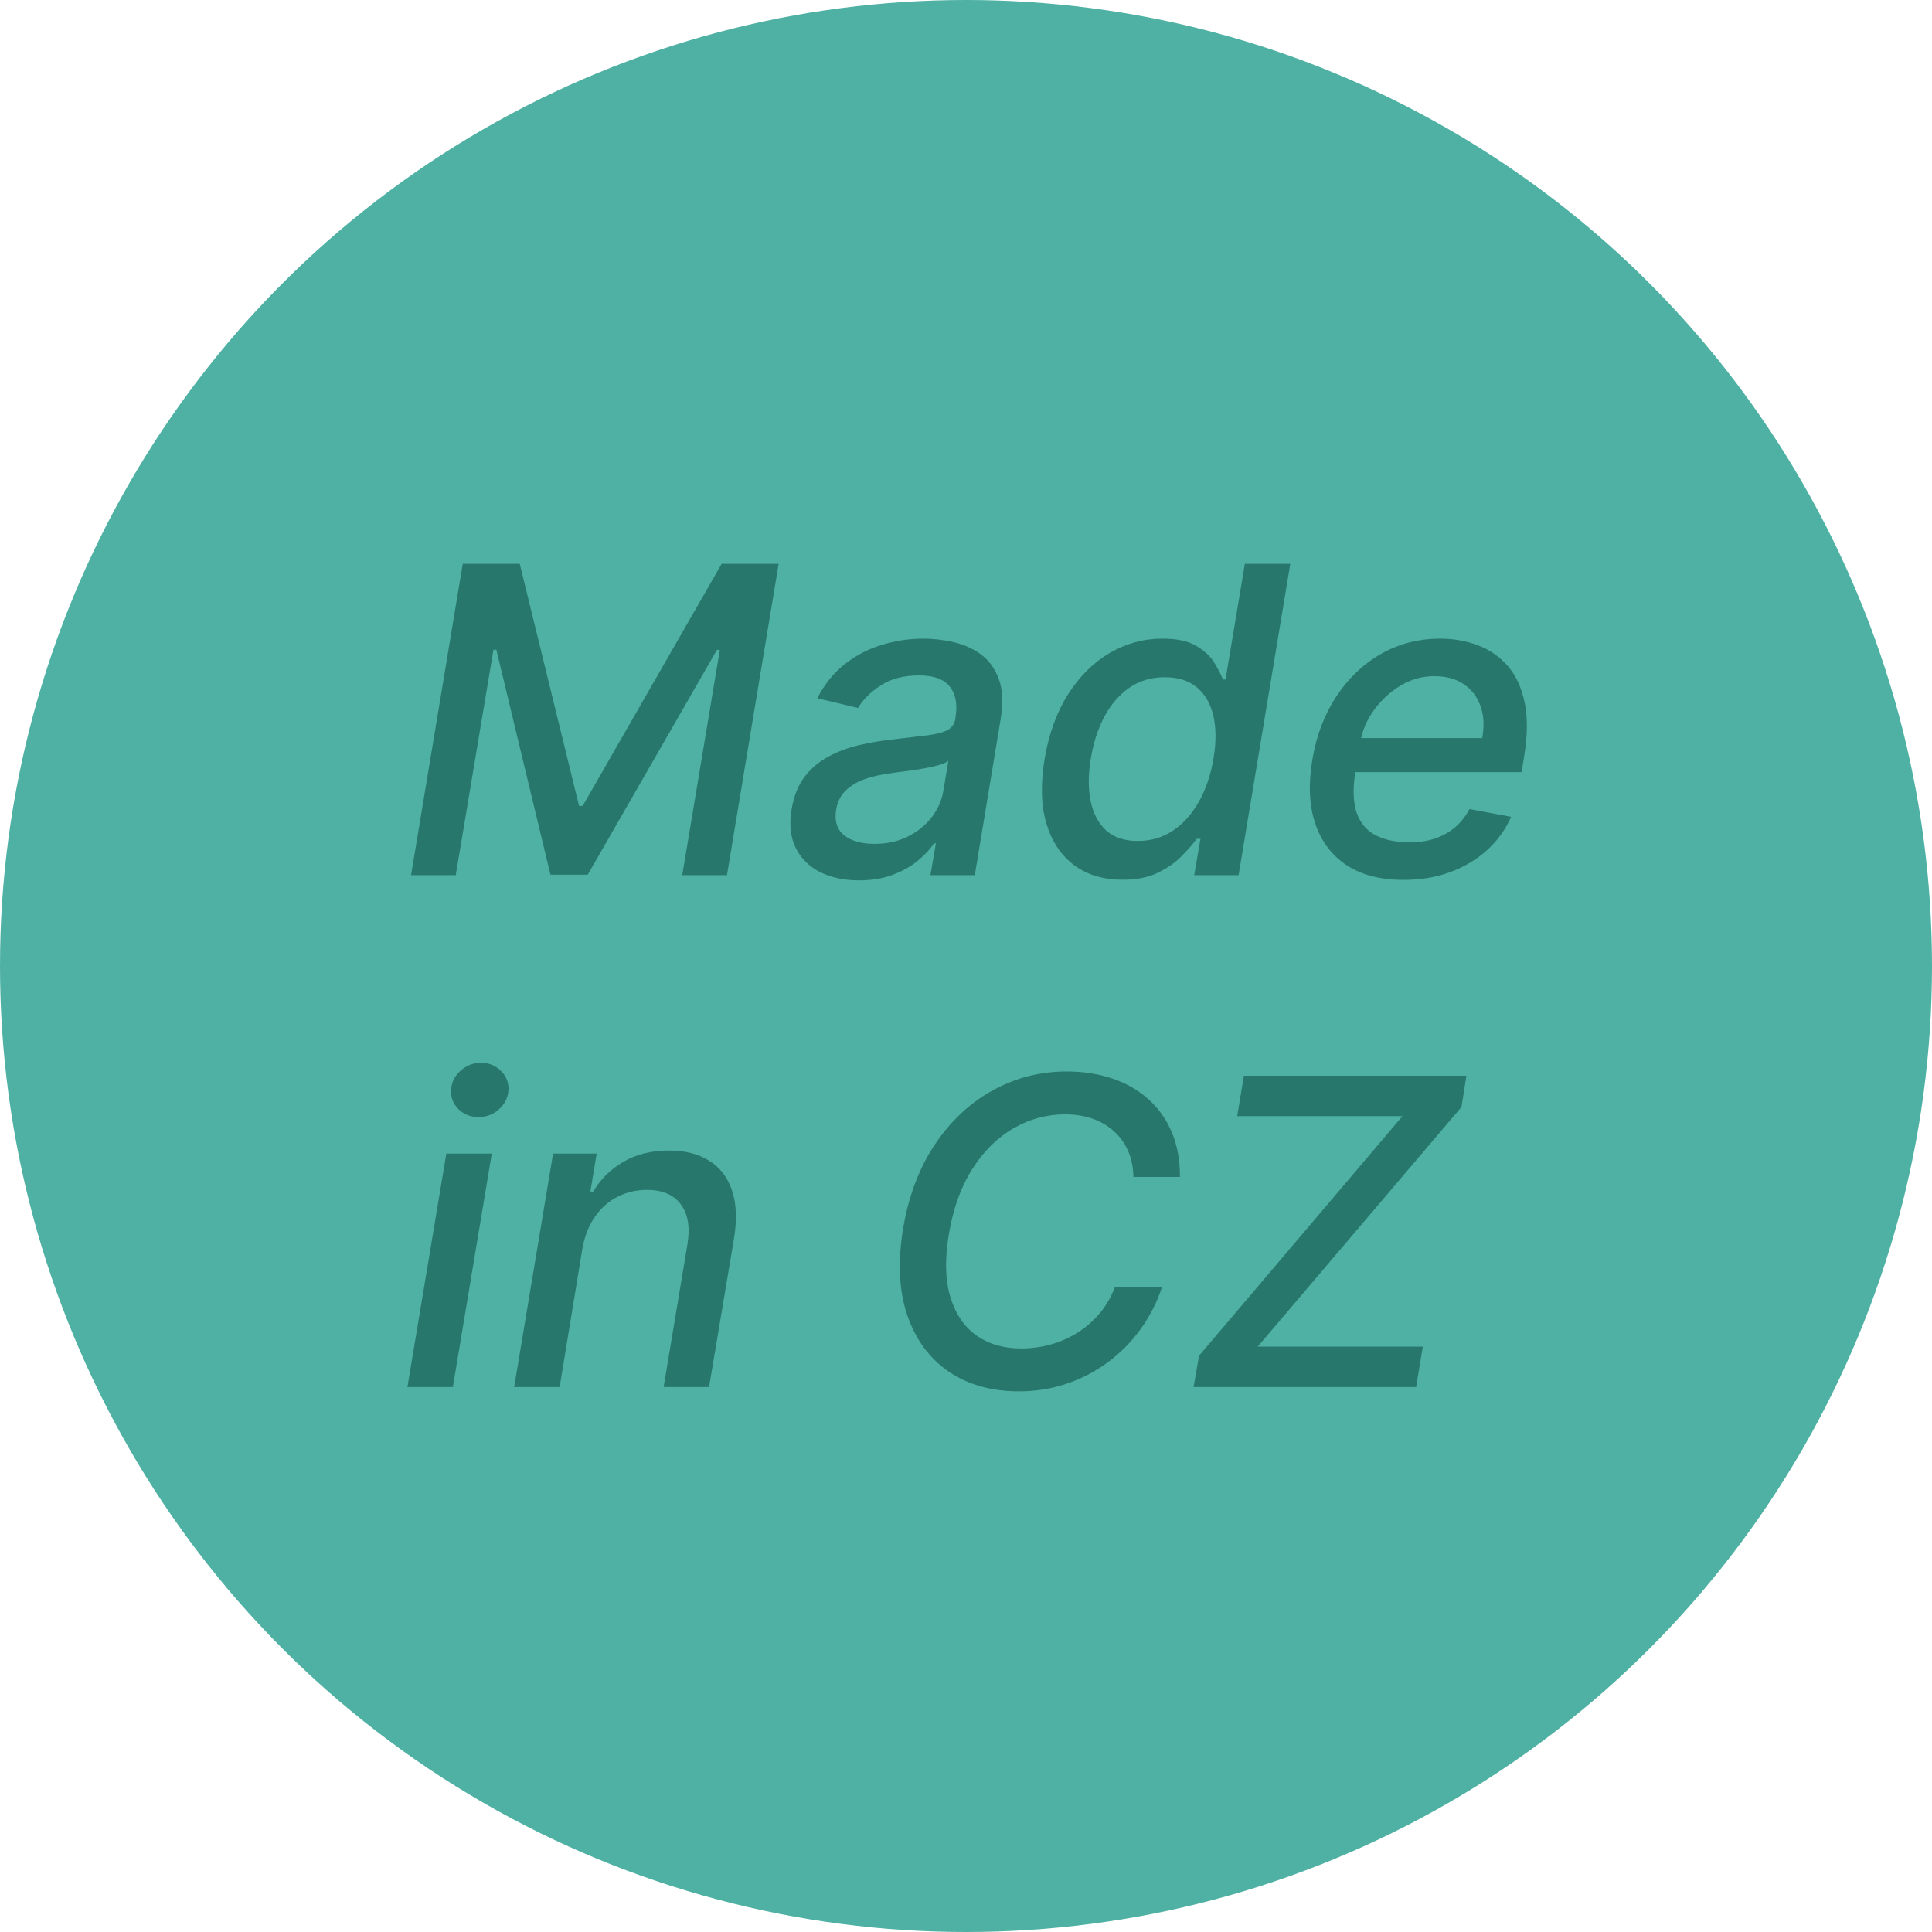
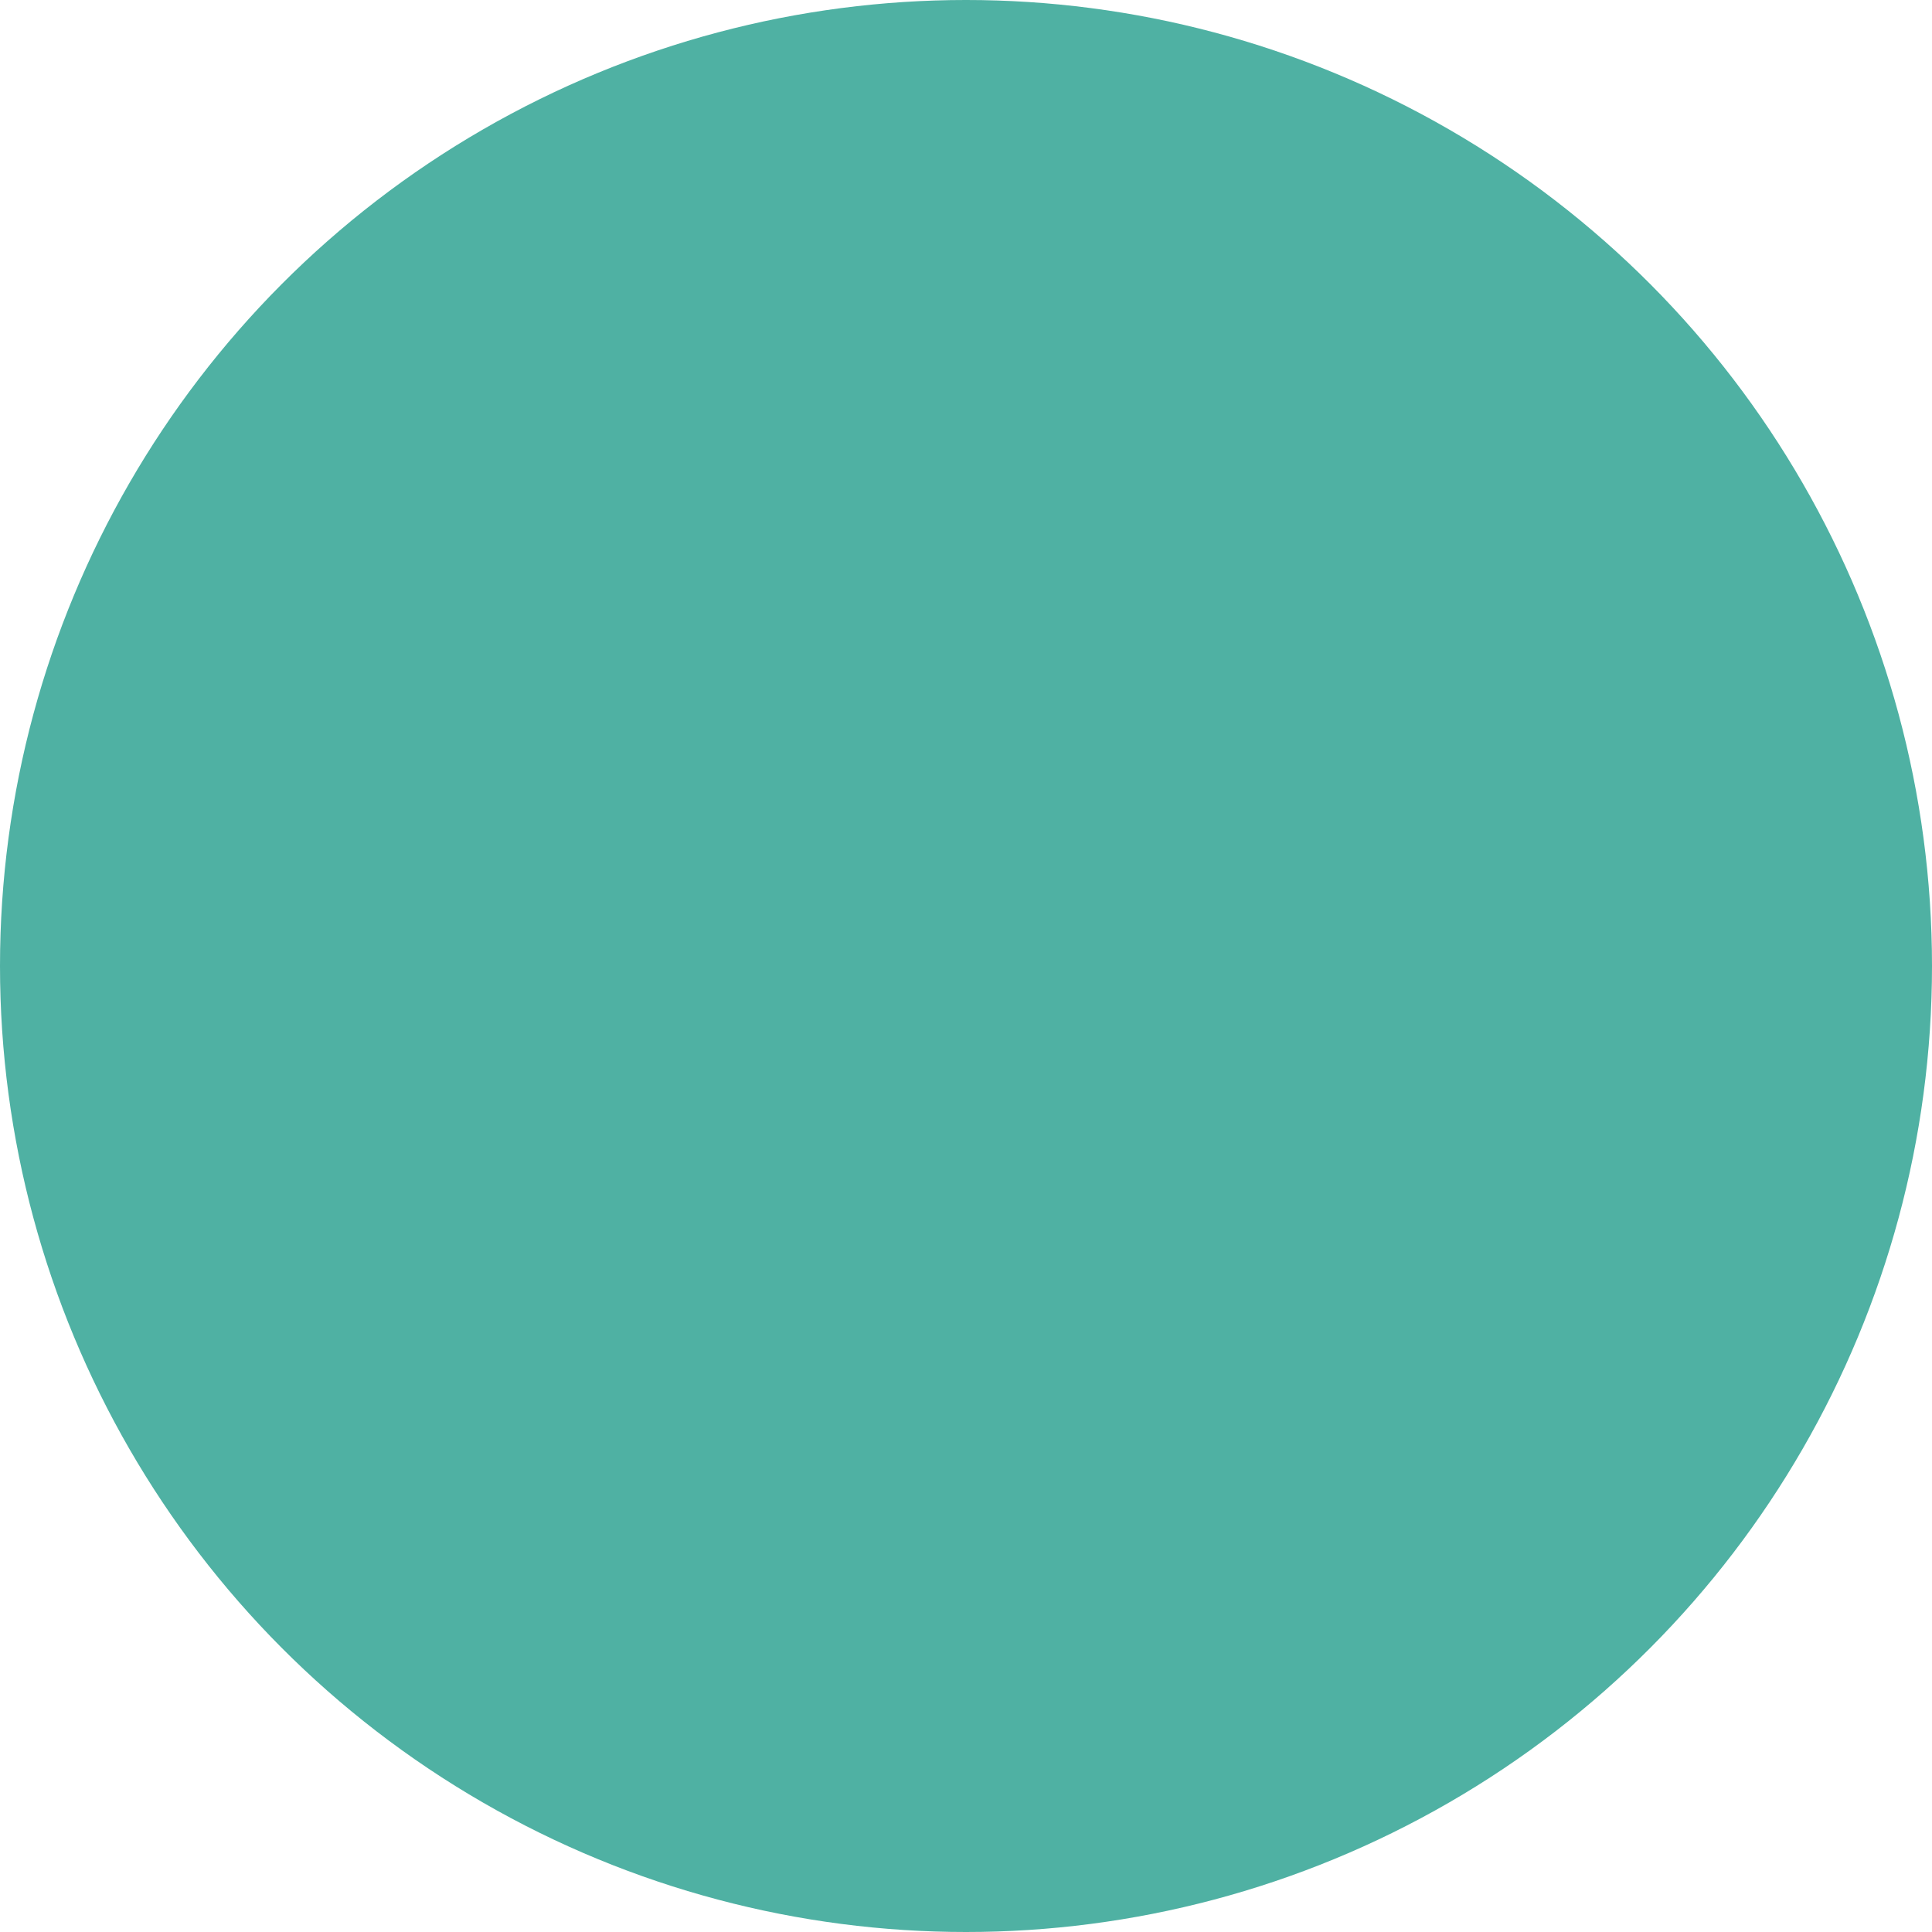
<svg xmlns="http://www.w3.org/2000/svg" width="117" height="117" viewBox="0 0 117 117" fill="none">
  <circle cx="58.5" cy="58.5" r="58.5" fill="#4FB1A3" />
-   <path d="M28.023 34.145H31.476L35.066 48.802H35.287L43.702 34.145H47.154L44.024 53H41.317L43.591 39.356H43.416L35.591 52.972H33.335L30.058 39.347H29.883L27.6 53H24.893L28.023 34.145ZM52.018 53.313C51.121 53.313 50.339 53.147 49.67 52.816C49.001 52.478 48.507 51.99 48.188 51.352C47.869 50.714 47.786 49.931 47.939 49.004C48.074 48.206 48.338 47.55 48.731 47.034C49.13 46.519 49.615 46.111 50.185 45.81C50.756 45.503 51.376 45.273 52.045 45.119C52.714 44.966 53.389 44.852 54.071 44.779C54.93 44.68 55.627 44.598 56.16 44.53C56.701 44.462 57.106 44.358 57.376 44.217C57.646 44.07 57.809 43.83 57.864 43.499V43.434C57.993 42.637 57.876 42.017 57.514 41.575C57.158 41.127 56.538 40.903 55.654 40.903C54.733 40.903 53.96 41.105 53.334 41.51C52.714 41.915 52.257 42.37 51.962 42.873L49.495 42.284C49.937 41.424 50.498 40.731 51.18 40.203C51.867 39.669 52.619 39.282 53.435 39.043C54.252 38.797 55.086 38.675 55.94 38.675C56.504 38.675 57.09 38.742 57.698 38.877C58.306 39.006 58.858 39.245 59.355 39.595C59.858 39.945 60.233 40.445 60.478 41.096C60.724 41.74 60.761 42.578 60.589 43.609L59.033 53H56.345L56.676 51.067H56.566C56.332 51.423 56.007 51.773 55.59 52.116C55.178 52.46 54.675 52.745 54.08 52.972C53.484 53.2 52.797 53.313 52.018 53.313ZM52.957 51.103C53.724 51.103 54.402 50.953 54.991 50.652C55.587 50.352 56.069 49.959 56.437 49.474C56.805 48.983 57.035 48.458 57.127 47.9L57.431 46.077C57.314 46.175 57.109 46.264 56.814 46.344C56.526 46.423 56.2 46.494 55.838 46.556C55.476 46.617 55.12 46.669 54.77 46.712C54.427 46.755 54.141 46.795 53.914 46.832C53.374 46.899 52.868 47.013 52.395 47.172C51.929 47.332 51.539 47.562 51.226 47.863C50.913 48.157 50.716 48.55 50.637 49.041C50.526 49.722 50.689 50.238 51.125 50.588C51.566 50.932 52.177 51.103 52.957 51.103ZM67.975 53.276C66.827 53.276 65.854 52.985 65.056 52.402C64.264 51.812 63.703 50.975 63.371 49.888C63.046 48.796 63.009 47.485 63.261 45.957C63.519 44.429 63.995 43.121 64.688 42.035C65.382 40.949 66.222 40.117 67.211 39.54C68.199 38.963 69.264 38.675 70.405 38.675C71.283 38.675 71.964 38.822 72.449 39.117C72.94 39.405 73.302 39.743 73.535 40.129C73.769 40.516 73.944 40.857 74.06 41.151H74.217L75.386 34.145H78.139L75.008 53H72.32L72.698 50.8H72.468C72.253 51.1 71.955 51.444 71.575 51.831C71.2 52.217 70.721 52.555 70.138 52.843C69.555 53.132 68.834 53.276 67.975 53.276ZM68.905 50.928C69.696 50.928 70.405 50.72 71.031 50.303C71.663 49.879 72.188 49.293 72.606 48.544C73.029 47.795 73.324 46.924 73.489 45.929C73.655 44.947 73.652 44.088 73.48 43.352C73.308 42.615 72.977 42.041 72.486 41.63C71.995 41.219 71.347 41.013 70.543 41.013C69.715 41.013 68.994 41.228 68.38 41.658C67.766 42.087 67.263 42.673 66.87 43.416C66.483 44.159 66.213 44.996 66.06 45.929C65.9 46.875 65.894 47.725 66.041 48.48C66.189 49.235 66.499 49.833 66.971 50.275C67.444 50.711 68.088 50.928 68.905 50.928ZM84.986 53.285C83.599 53.285 82.451 52.988 81.543 52.392C80.641 51.791 80.008 50.947 79.646 49.861C79.284 48.768 79.226 47.488 79.471 46.022C79.711 44.573 80.192 43.296 80.917 42.192C81.641 41.087 82.543 40.224 83.624 39.605C84.71 38.985 85.91 38.675 87.223 38.675C88.021 38.675 88.773 38.807 89.479 39.071C90.191 39.334 90.795 39.749 91.293 40.313C91.79 40.878 92.133 41.612 92.324 42.514C92.52 43.41 92.514 44.499 92.305 45.782L92.149 46.758H80.898L81.221 44.696H89.764C89.893 43.971 89.859 43.33 89.663 42.772C89.466 42.207 89.129 41.762 88.65 41.437C88.178 41.111 87.582 40.949 86.864 40.949C86.128 40.949 85.44 41.142 84.802 41.529C84.164 41.915 83.63 42.41 83.2 43.011C82.776 43.606 82.51 44.22 82.399 44.852L82.077 46.74C81.917 47.771 81.945 48.599 82.16 49.225C82.381 49.851 82.767 50.306 83.32 50.588C83.872 50.87 84.562 51.011 85.391 51.011C85.925 51.011 86.419 50.938 86.873 50.79C87.334 50.637 87.742 50.413 88.098 50.118C88.454 49.818 88.751 49.443 88.991 48.995L91.513 49.465C91.176 50.232 90.691 50.904 90.059 51.481C89.427 52.052 88.681 52.497 87.822 52.816C86.969 53.129 86.023 53.285 84.986 53.285ZM24.672 84L27.029 69.859H29.782L27.425 84H24.672ZM28.981 67.649C28.502 67.649 28.097 67.49 27.765 67.171C27.44 66.845 27.29 66.459 27.314 66.01C27.339 65.556 27.529 65.17 27.885 64.85C28.241 64.525 28.655 64.363 29.128 64.363C29.607 64.363 30.009 64.525 30.334 64.85C30.659 65.17 30.813 65.556 30.794 66.01C30.77 66.459 30.58 66.845 30.224 67.171C29.874 67.49 29.459 67.649 28.981 67.649ZM35.271 75.604L33.89 84H31.137L33.494 69.859H36.136L35.75 72.16H35.925C36.373 71.406 36.983 70.804 37.757 70.356C38.536 69.902 39.457 69.675 40.519 69.675C41.476 69.675 42.28 69.877 42.931 70.282C43.587 70.681 44.051 71.277 44.321 72.068C44.597 72.86 44.64 73.839 44.45 75.005L42.94 84H40.187L41.633 75.337C41.798 74.312 41.663 73.511 41.228 72.934C40.798 72.351 40.114 72.059 39.175 72.059C38.536 72.059 37.944 72.197 37.398 72.474C36.858 72.75 36.4 73.155 36.026 73.689C35.658 74.217 35.406 74.855 35.271 75.604ZM71.455 71.277H68.638C68.625 70.663 68.512 70.123 68.297 69.656C68.082 69.184 67.787 68.788 67.413 68.469C67.045 68.143 66.612 67.898 66.115 67.732C65.618 67.566 65.081 67.484 64.504 67.484C63.393 67.484 62.35 67.766 61.374 68.331C60.398 68.895 59.566 69.718 58.879 70.798C58.191 71.878 57.719 73.195 57.461 74.748C57.209 76.257 57.24 77.525 57.553 78.55C57.866 79.575 58.394 80.351 59.136 80.879C59.885 81.401 60.785 81.662 61.834 81.662C62.448 81.662 63.046 81.582 63.629 81.422C64.219 81.257 64.765 81.014 65.268 80.695C65.771 80.376 66.216 79.986 66.603 79.526C66.996 79.059 67.303 78.525 67.524 77.924H70.378C70.071 78.857 69.638 79.71 69.079 80.483C68.521 81.257 67.861 81.925 67.1 82.49C66.339 83.055 65.504 83.491 64.596 83.797C63.688 84.104 62.727 84.258 61.714 84.258C60.051 84.258 58.633 83.862 57.461 83.07C56.295 82.272 55.457 81.137 54.948 79.664C54.444 78.191 54.358 76.435 54.69 74.398C55.027 72.415 55.672 70.715 56.623 69.297C57.581 67.873 58.747 66.784 60.122 66.029C61.503 65.268 62.994 64.887 64.596 64.887C65.609 64.887 66.535 65.032 67.376 65.32C68.217 65.602 68.941 66.02 69.549 66.572C70.163 67.118 70.635 67.787 70.967 68.579C71.298 69.365 71.461 70.264 71.455 71.277ZM72.281 84L72.612 82.103L84.931 67.594H74.923L75.328 65.145H88.807L88.503 67.042L76.166 81.551H86.164L85.759 84H72.281Z" fill="#28776C" />
</svg>